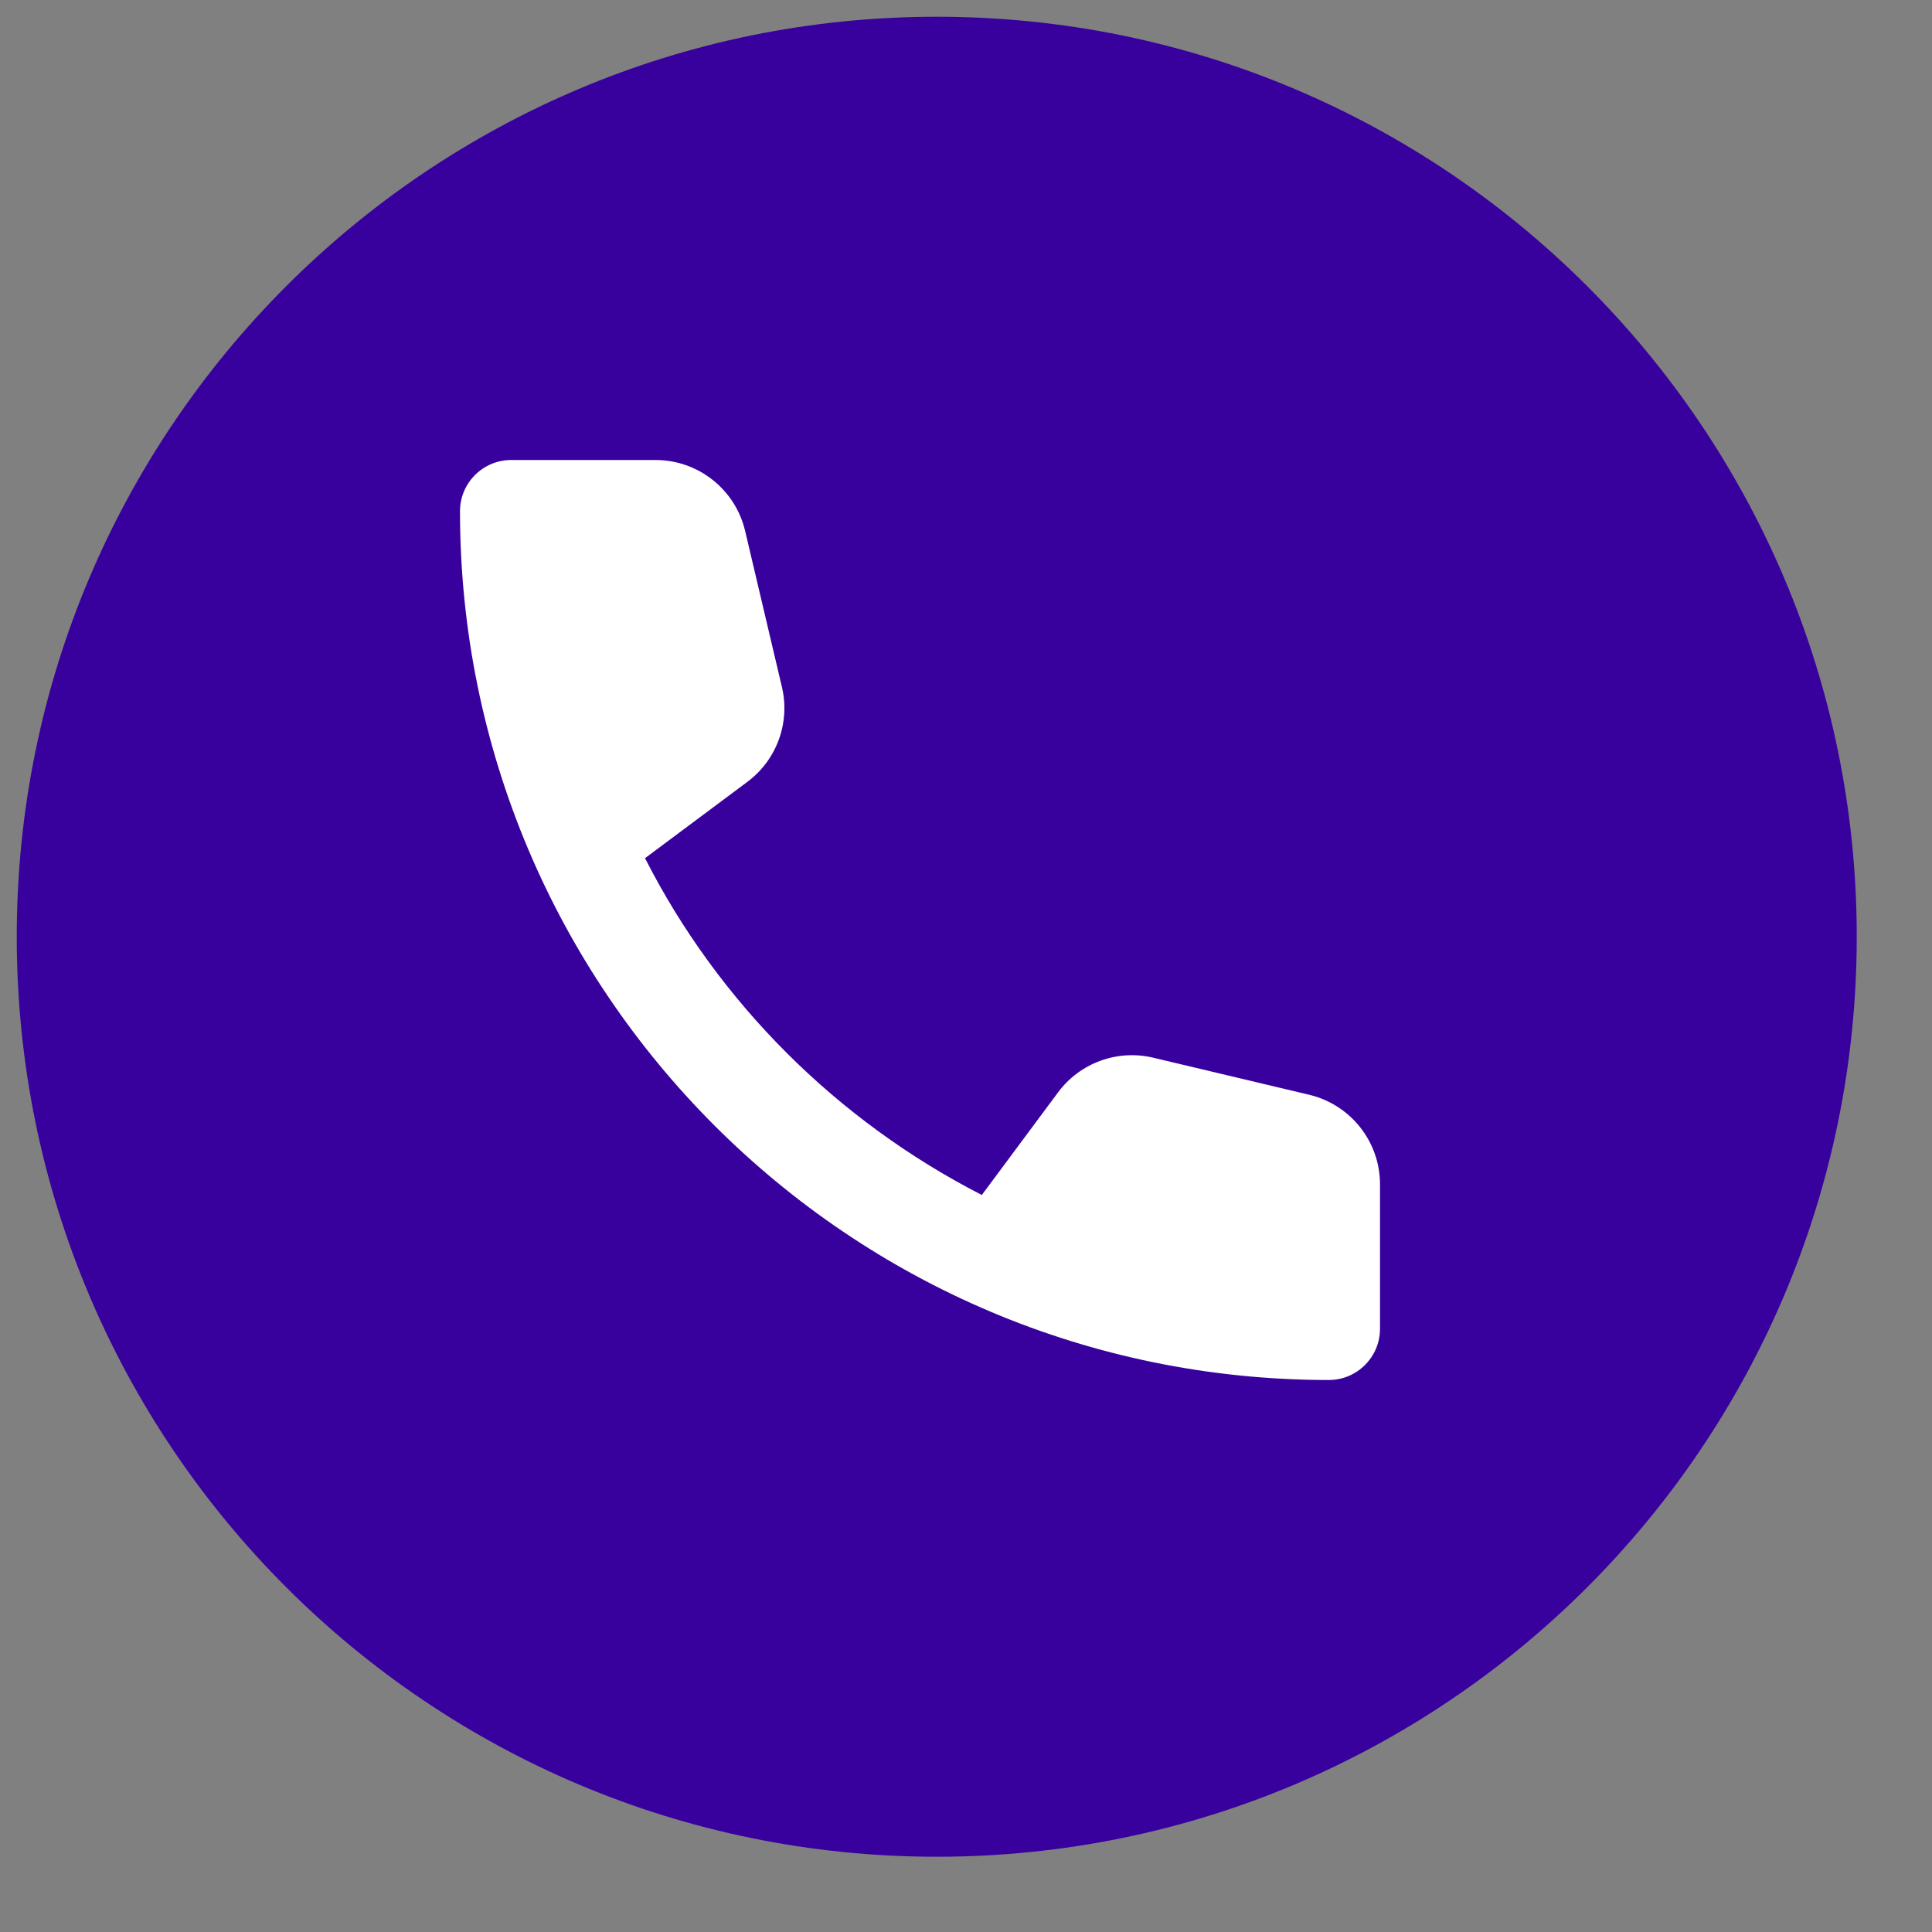
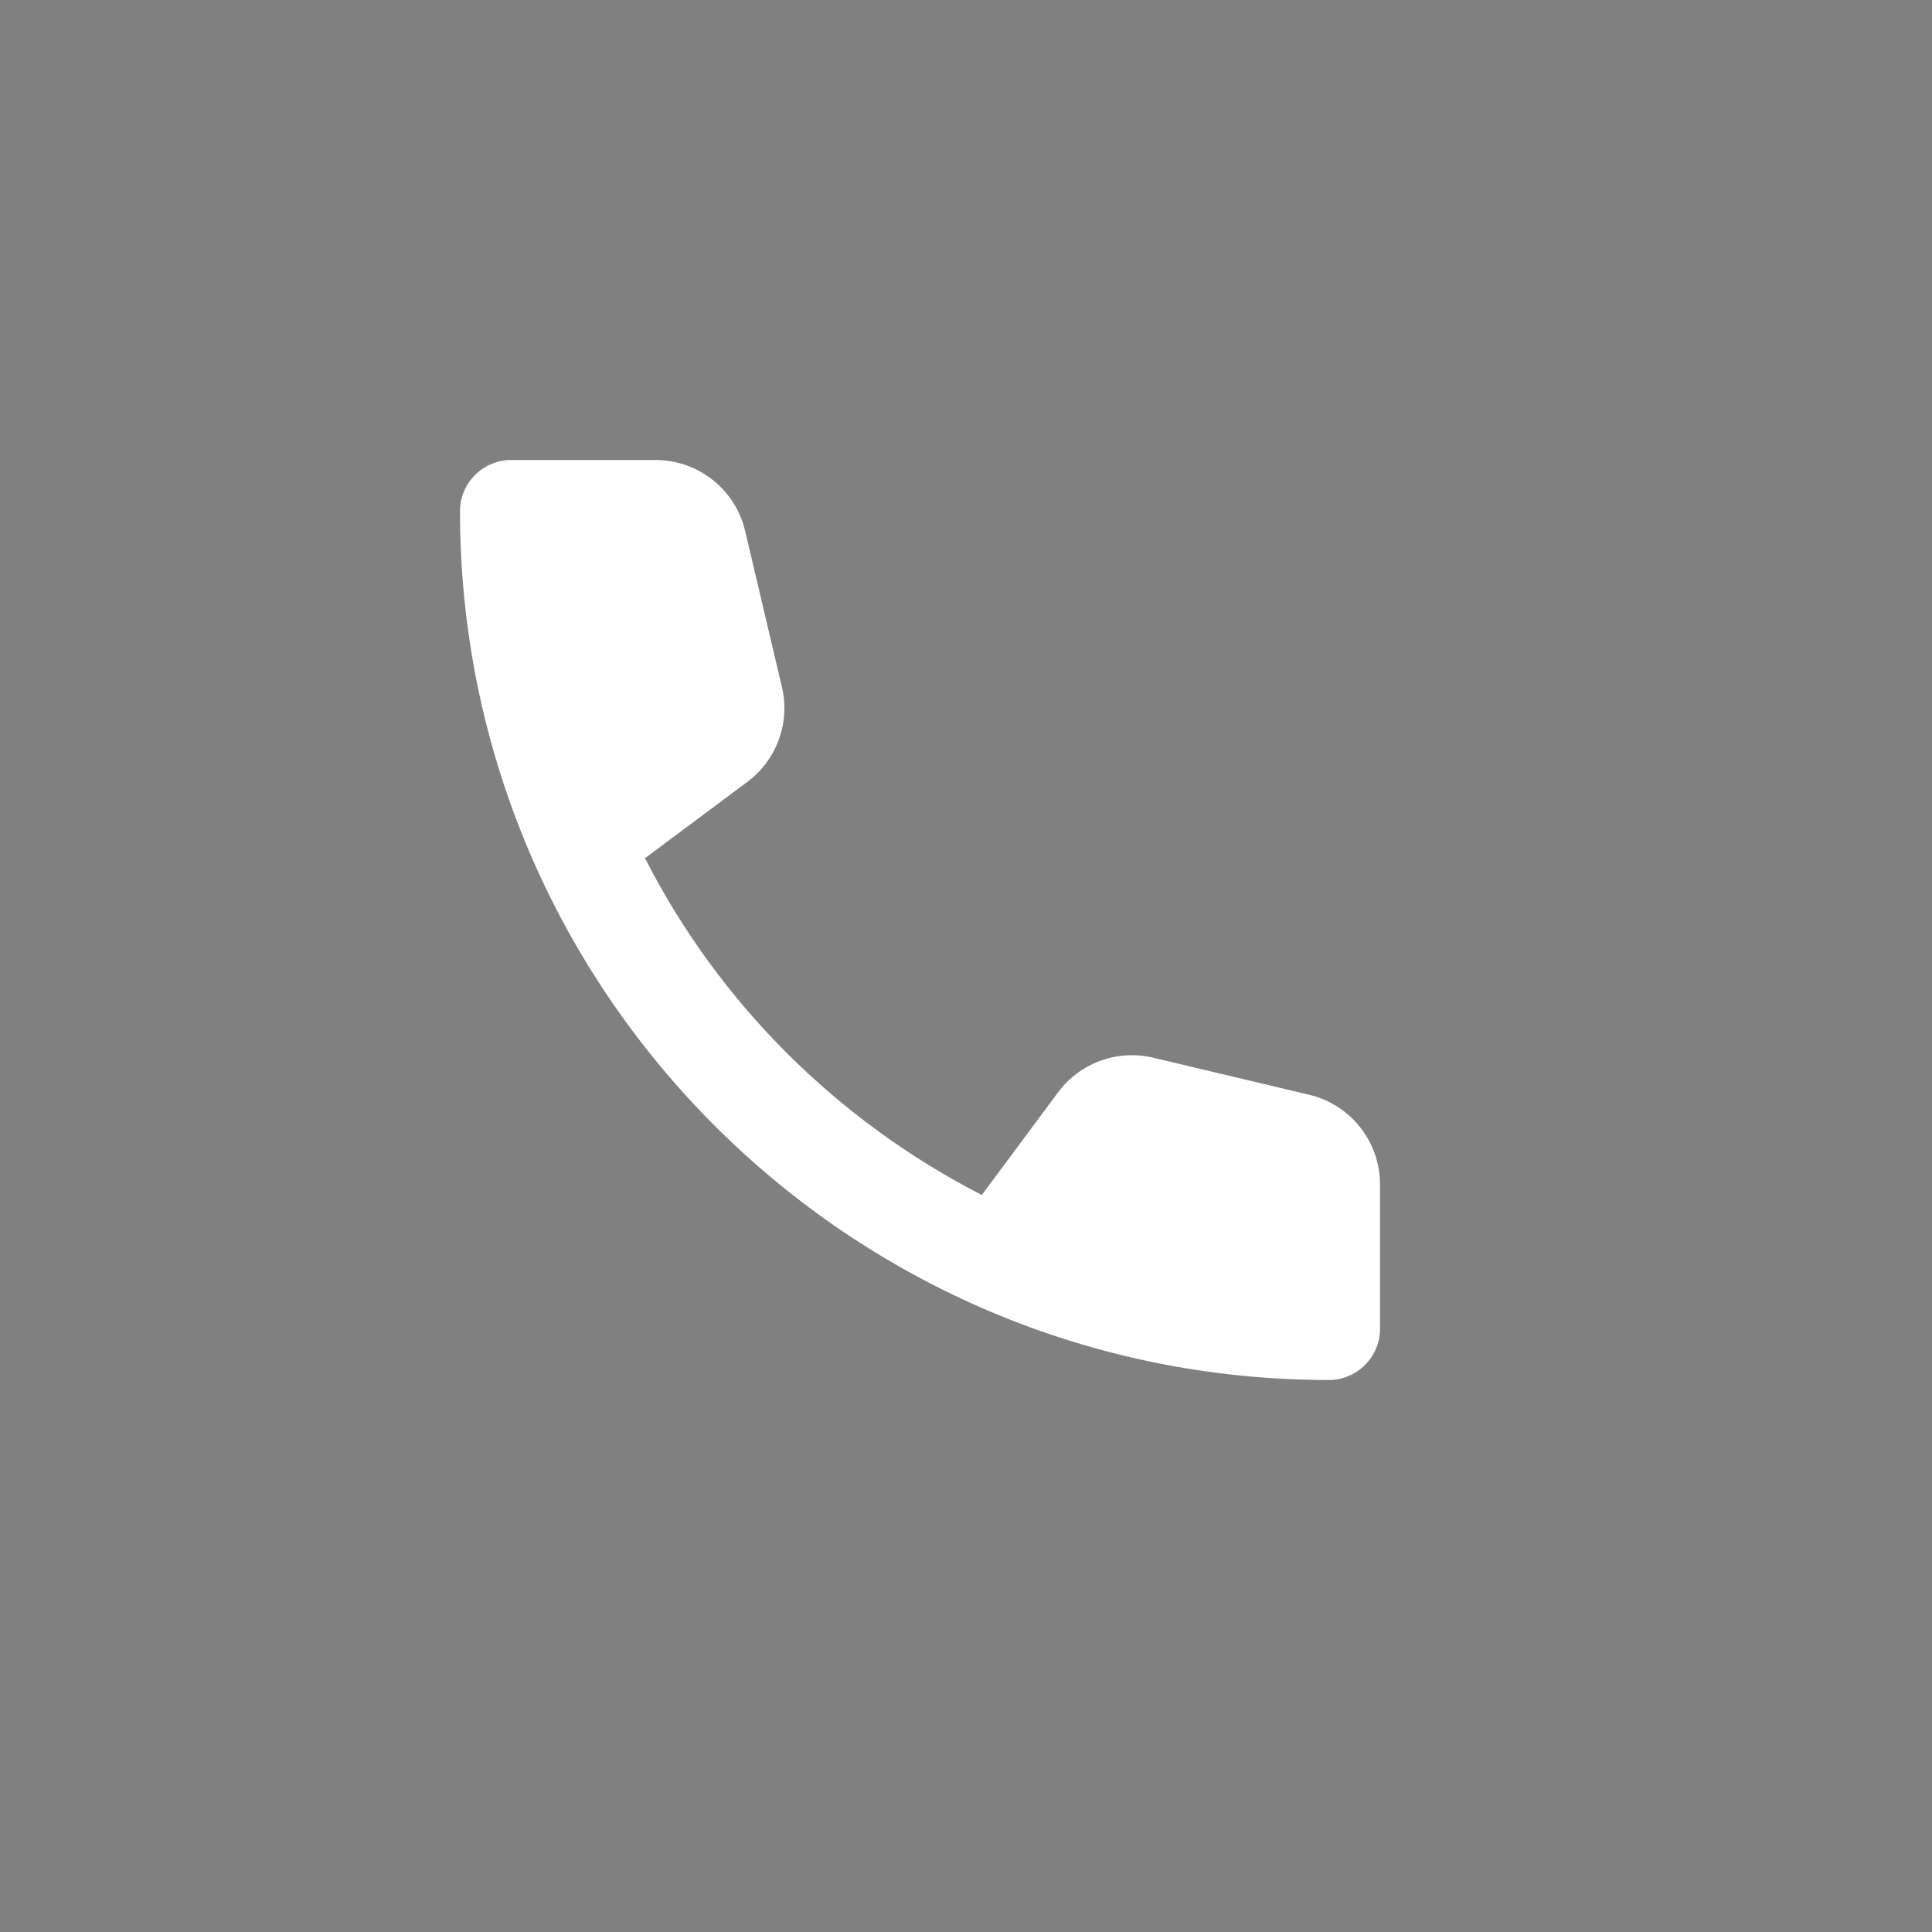
<svg xmlns="http://www.w3.org/2000/svg" width="21" height="21" viewBox="0 0 21 21" fill="none">
  <rect x="0" y="0" width="21" height="21" fill="#808080" stroke="none" />
-   <path d="M20.182 10.182C20.182 15.704 15.704 20.182 10.182 20.182C4.659 20.182 0.182 15.704 0.182 10.182C0.182 4.659 4.659 0.182 10.182 0.182C15.704 0.182 20.182 4.659 20.182 10.182Z" fill="#38019E" />
  <path d="M10.672 12.989C9.1 12.183 7.811 10.9 7.011 9.328L8.124 8.498C8.443 8.26 8.591 7.855 8.499 7.467L8.099 5.77C7.992 5.319 7.589 5 7.125 5H5.556C5.25 5 5 5.25 5 5.556C5 10.772 9.228 15 14.444 15C14.75 15 15 14.75 15 14.444V12.873C15 12.41 14.682 12.008 14.232 11.9L12.536 11.497C12.146 11.404 11.74 11.552 11.501 11.873L10.672 12.989Z" fill="white" />
</svg>